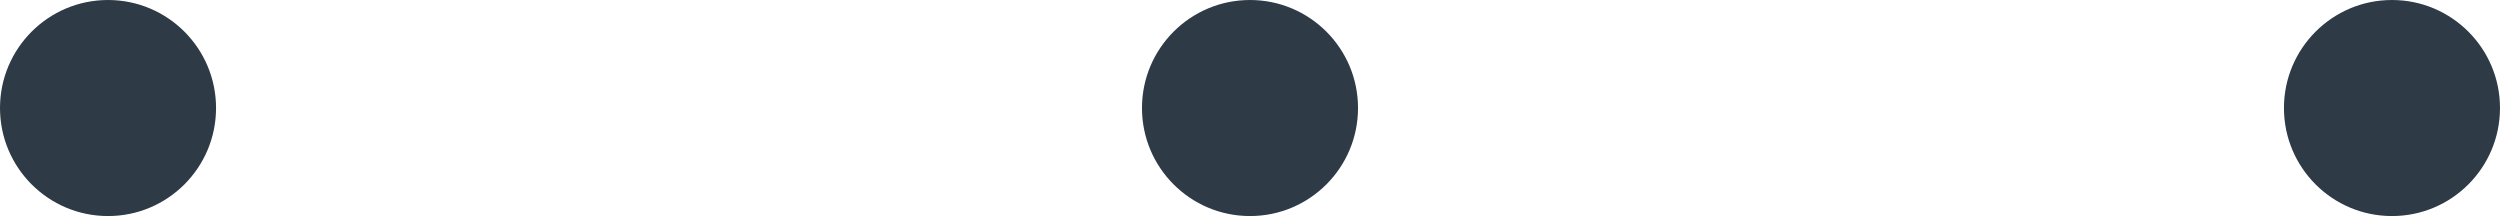
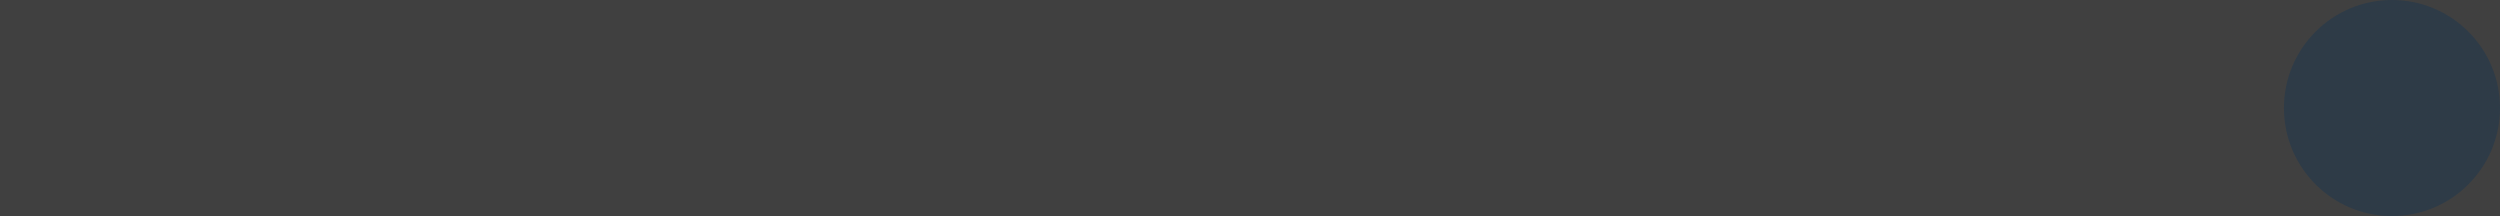
<svg xmlns="http://www.w3.org/2000/svg" width="81" height="7" viewBox="0 0 81 7" fill="none">
-   <rect width="81" height="7" fill="#303030" />
  <g id="ARTICLE for Mario">
    <path d="M-1137 -5170C-1137 -5171.1 -1136.1 -5172 -1135 -5172H2138C2139.1 -5172 2140 -5171.1 2140 -5170V12646C2140 12647.1 2139.1 12648 2138 12648H-1135C-1136.1 12648 -1137 12647.1 -1137 12646V-5170Z" fill="#404040" />
-     <path d="M-1135 -5171H2138V-5173H-1135V-5171ZM2139 -5170V12646H2141V-5170H2139ZM2138 12647H-1135V12649H2138V12647ZM-1136 12646V-5170H-1138V12646H-1136ZM-1135 12647C-1135.55 12647 -1136 12646.6 -1136 12646H-1138C-1138 12647.7 -1136.66 12649 -1135 12649V12647ZM2139 12646C2139 12646.6 2138.55 12647 2138 12647V12649C2139.66 12649 2141 12647.7 2141 12646H2139ZM2138 -5171C2138.55 -5171 2139 -5170.55 2139 -5170H2141C2141 -5171.66 2139.66 -5173 2138 -5173V-5171ZM-1135 -5173C-1136.66 -5173 -1138 -5171.66 -1138 -5170H-1136C-1136 -5170.55 -1135.55 -5171 -1135 -5171V-5173Z" fill="white" fill-opacity="0.1" />
    <g id="Article" clip-path="url(#clip0_1080_43)">
-       <rect width="1440" height="15938" transform="translate(-680 -4473)" fill="white" />
      <g id="Group 38839">
-         <circle id="Ellipse 141" cx="3.5" cy="3.5" r="3.5" fill="#2E3B47" />
-         <circle id="Ellipse 142" cx="40.5" cy="3.5" r="3.5" fill="#2E3B47" />
        <circle id="Ellipse 143" cx="77.5" cy="3.5" r="3.5" fill="#2E3B47" />
      </g>
    </g>
  </g>
  <defs>
    <clipPath id="clip0_1080_43">
      <rect width="1440" height="15938" fill="white" transform="translate(-680 -4473)" />
    </clipPath>
  </defs>
</svg>